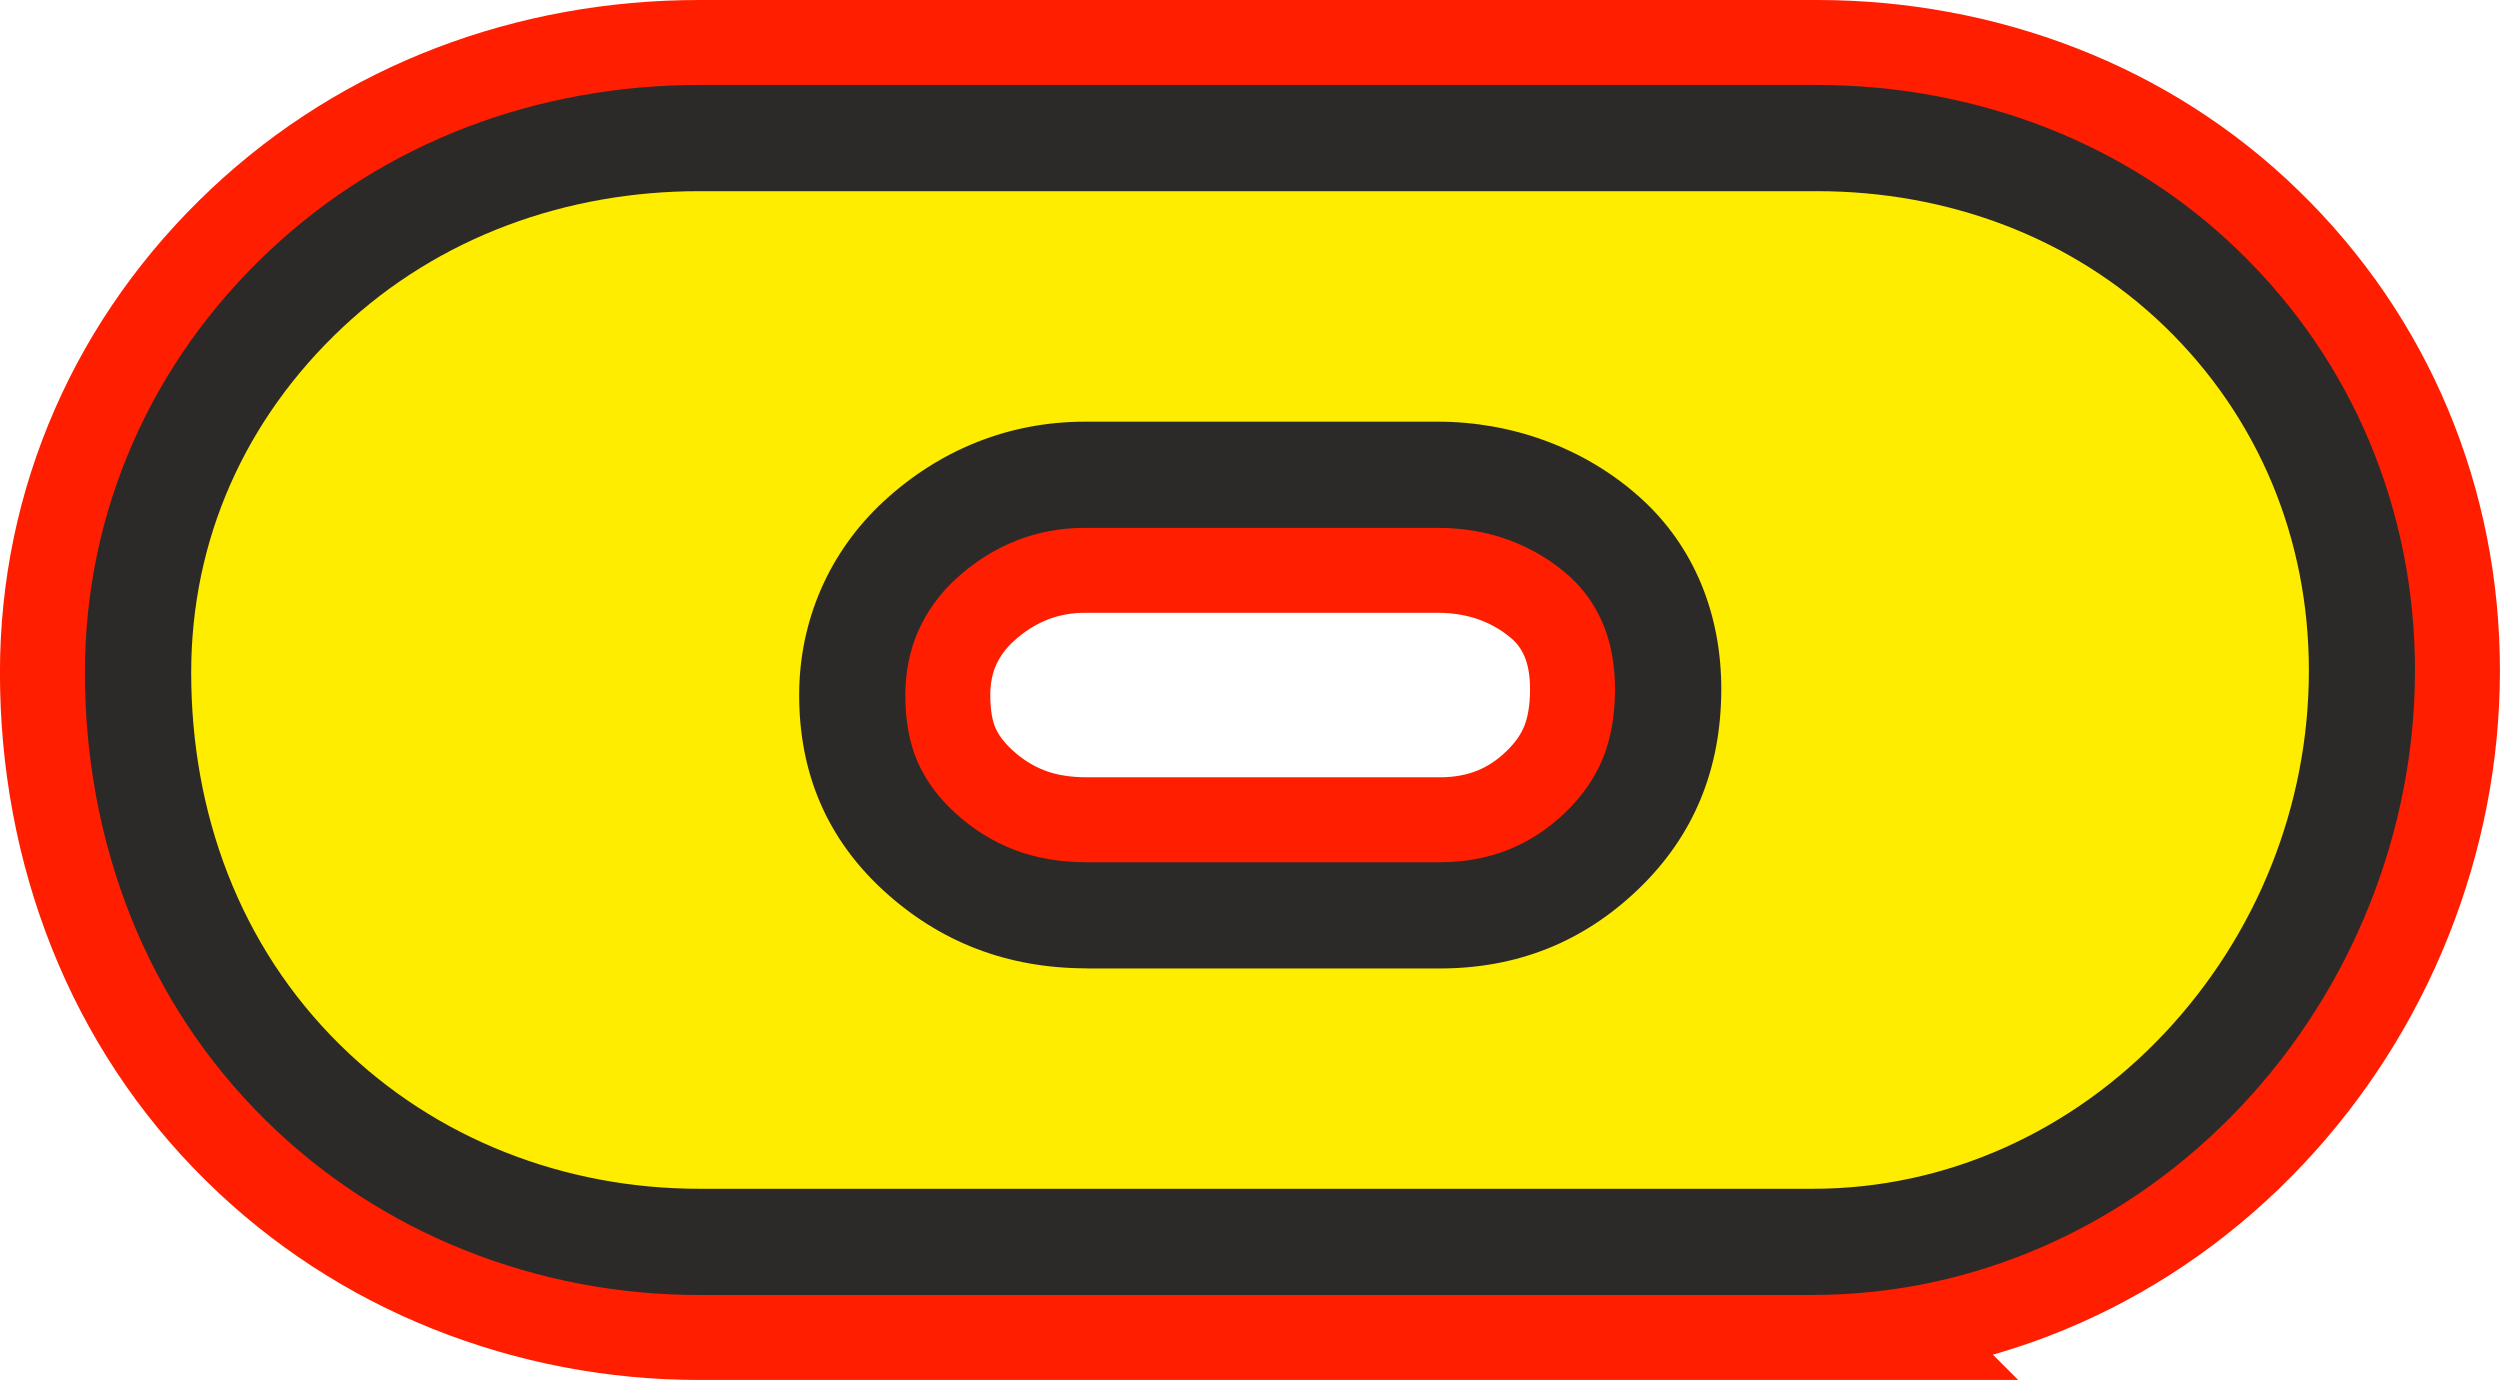
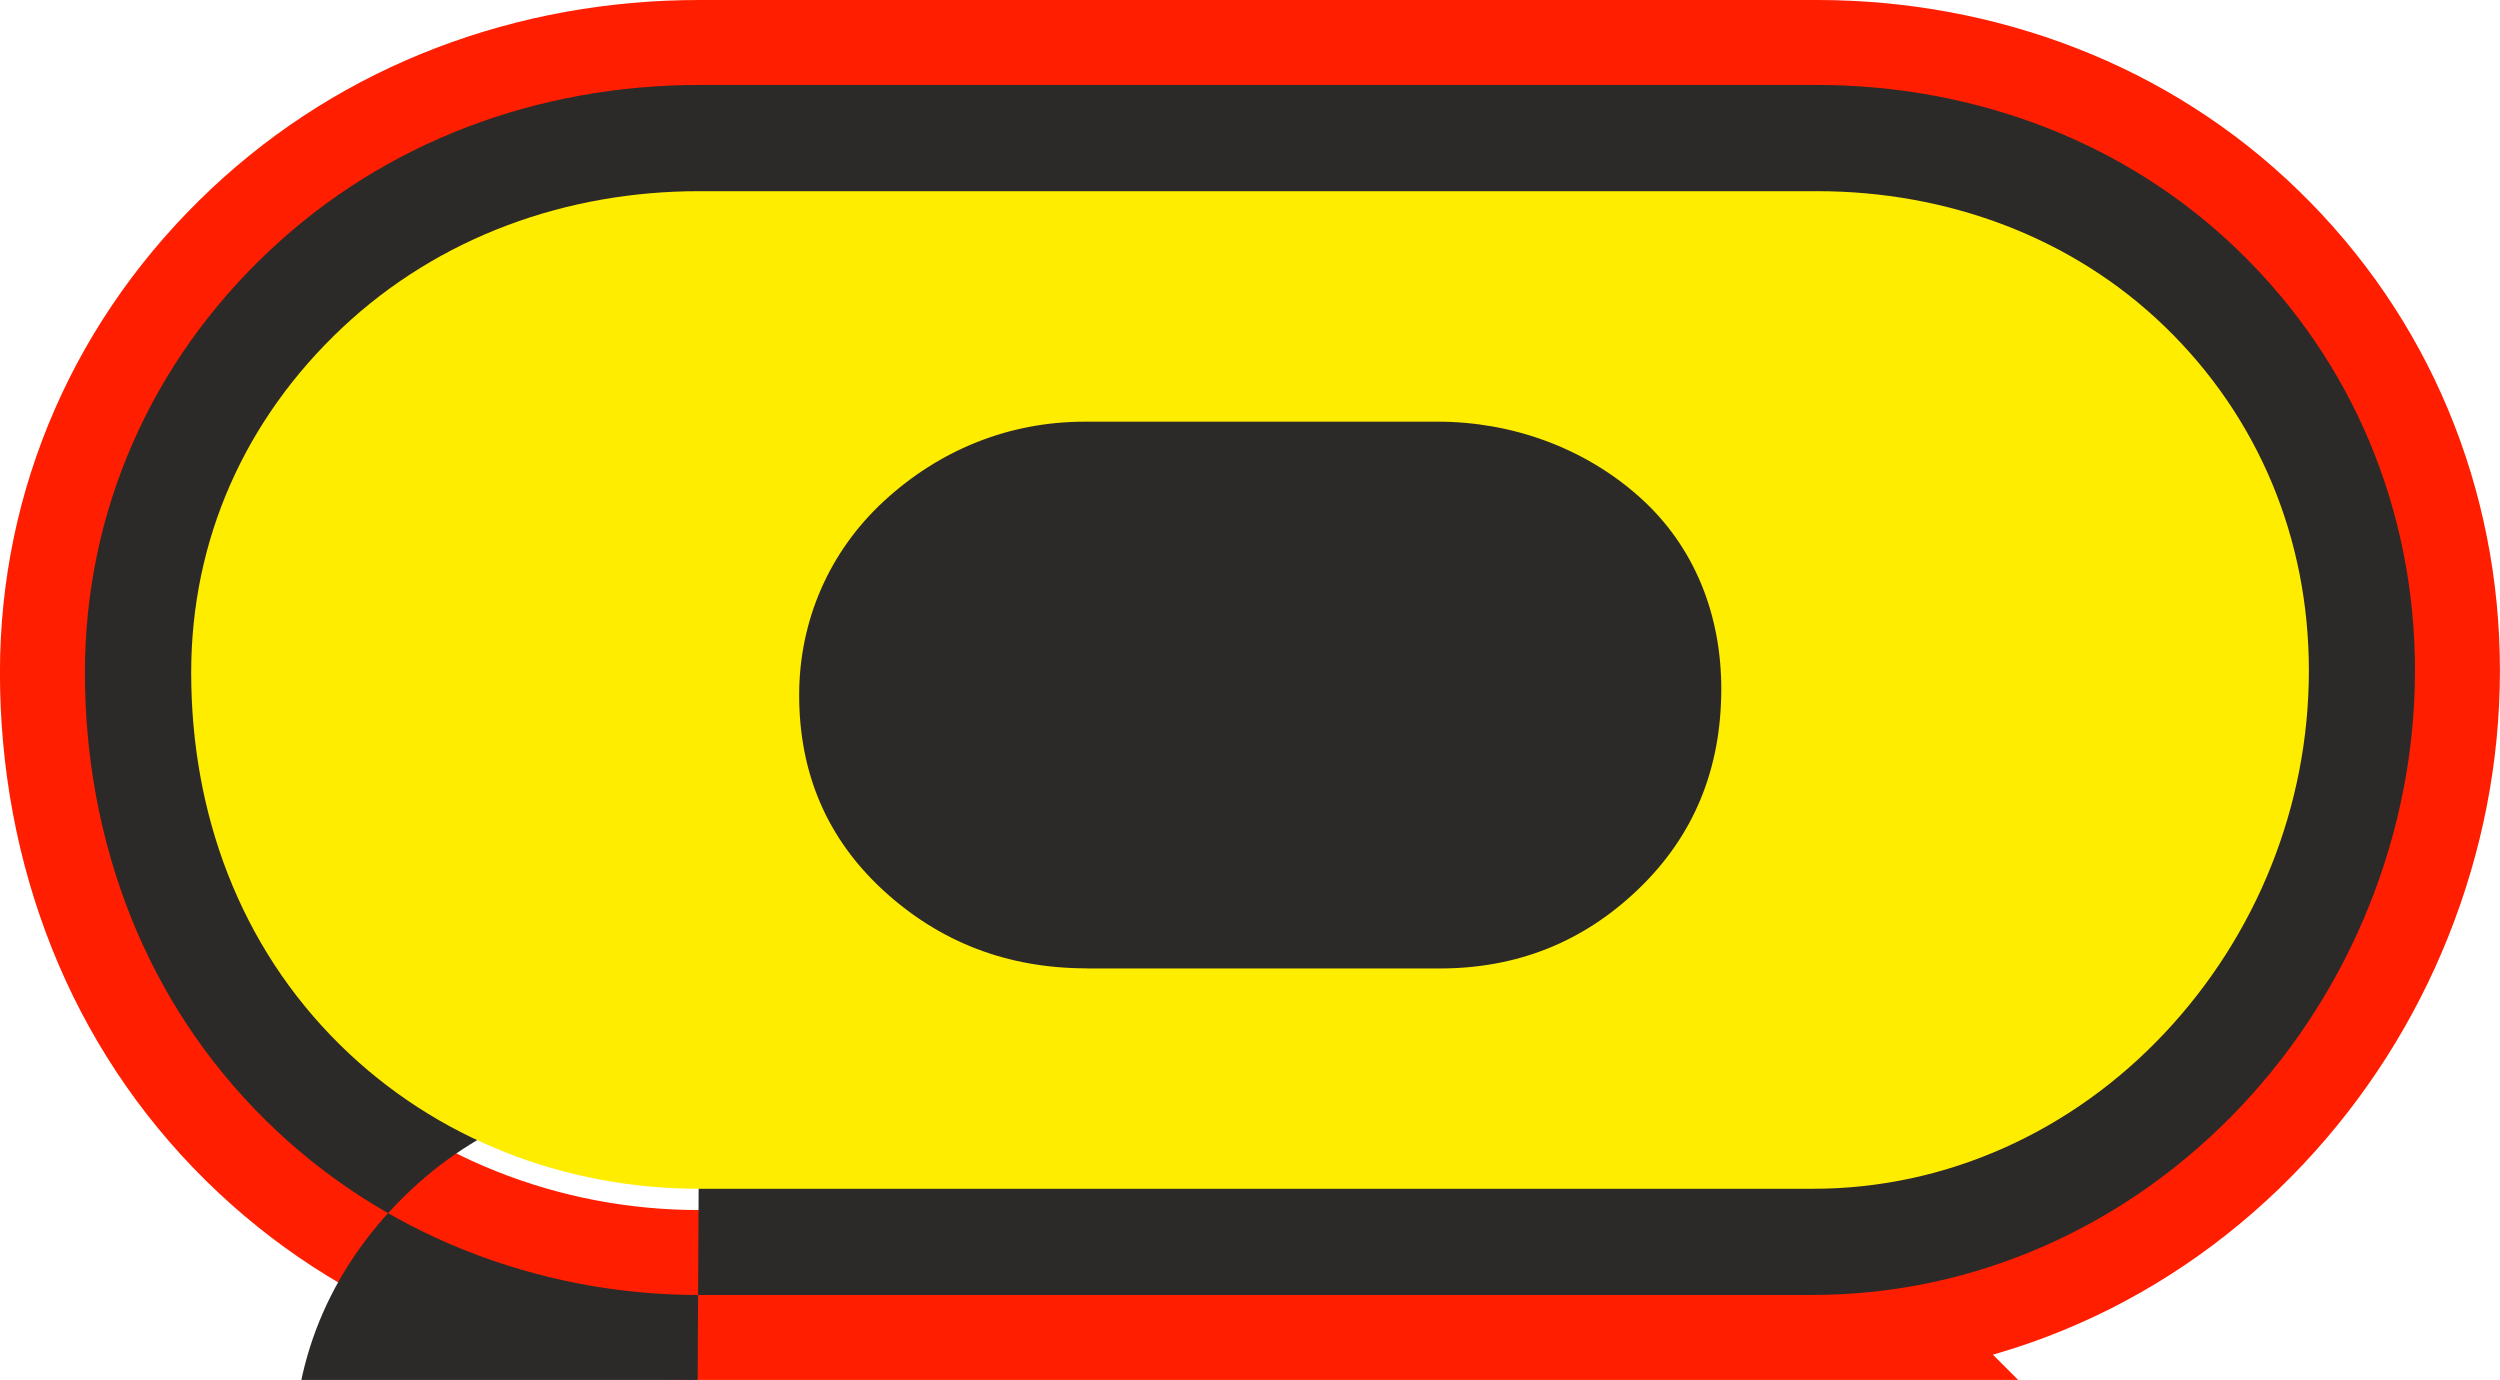
<svg xmlns="http://www.w3.org/2000/svg" xml:space="preserve" width="58.846mm" height="32.482mm" style="shape-rendering:geometricPrecision; text-rendering:geometricPrecision; image-rendering:optimizeQuality; fill-rule:evenodd; clip-rule:evenodd" viewBox="0 0 419.63 231.63">
  <defs>
    <style type="text/css">  .str0 {stroke:#FF1E00;stroke-width:28.52;stroke-miterlimit:22.926} .fil1 {fill:none;fill-rule:nonzero} .fil0 {fill:#999999} .fil2 {fill:#2B2A29;fill-rule:nonzero} .fil3 {fill:#FFED00;fill-rule:nonzero}  </style>
  </defs>
-   <rect class="fil0" x="-4001.29" y="-1328.43" width="2117.93" height="1497.53" />
  <g id="Слой_x0020_1">
    <g id="_1581761059568">
      <g>
        <path class="fil1 str0" d="M304.33 217.37l-186.97 0c-13.56,0 -26.97,-2.56 -39.49,-7.58 -12.26,-4.91 -23.57,-12.18 -33.25,-21.72 -10.09,-9.94 -17.59,-21.5 -22.62,-34.06 -5.2,-13.01 -7.75,-26.94 -7.75,-41.11 0,-13.54 2.77,-26.52 8.02,-38.51 5.28,-12.06 13.03,-22.97 22.96,-32.31 9.77,-9.19 21,-16.1 33.08,-20.72 12.37,-4.74 25.61,-7.1 39.03,-7.1l187.66 0c13.16,0 26.23,2.38 38.45,7.15 11.85,4.62 22.86,11.52 32.33,20.71 9.63,9.33 17,20.21 21.98,32.11 5.02,12.01 7.6,24.96 7.6,38.33 0,13.47 -2.64,26.79 -7.62,39.28 -4.98,12.5 -12.27,24 -21.57,33.86 -9.43,10 -20.61,17.96 -32.89,23.38 -12.14,5.37 -25.34,8.28 -38.96,8.28zm-186.97 -35.66l186.97 0c8.63,0 16.97,-1.84 24.62,-5.22 7.96,-3.52 15.21,-8.68 21.33,-15.17 6.29,-6.67 11.18,-14.35 14.46,-22.58 3.25,-8.15 4.98,-17.03 4.98,-26.19 0,-8.73 -1.63,-17.08 -4.81,-24.68 -3.13,-7.49 -7.79,-14.36 -13.9,-20.27 -5.91,-5.73 -12.89,-10.08 -20.49,-13.05 -7.94,-3.09 -16.61,-4.64 -25.5,-4.64l-187.66 0c-9.17,0 -18.11,1.57 -26.36,4.73 -7.87,3.01 -15.14,7.46 -21.38,13.34 -6.44,6.06 -11.42,13.02 -14.74,20.61 -3.25,7.41 -4.96,15.6 -4.96,24.31 0,9.86 1.67,19.32 5.1,27.88 3.25,8.12 8.07,15.57 14.54,21.94 6.25,6.16 13.58,10.87 21.55,14.06 8.15,3.26 17.06,4.93 26.26,4.93zm65.06 -36.98l59.24 0c8.27,0 15.29,-2.78 21.06,-8.34 2.85,-2.74 4.94,-5.74 6.29,-9.01 1.38,-3.35 2.07,-7.26 2.07,-11.74 0,-4.02 -0.67,-7.77 -2.06,-11.02 -1.28,-3 -3.15,-5.71 -5.65,-7.94 -2.92,-2.61 -6.3,-4.61 -9.95,-5.98 -3.71,-1.39 -7.82,-2.1 -12.11,-2.1l-59.24 0c-4.06,0 -7.92,0.74 -11.49,2.15 -3.71,1.47 -7.14,3.65 -10.19,6.47 -2.75,2.54 -4.87,5.52 -6.29,8.76 -1.41,3.22 -2.14,6.84 -2.14,10.68 0,4.29 0.67,8 2.02,11.12 1.36,3.16 3.48,6.05 6.34,8.67 2.99,2.74 6.32,4.81 9.98,6.21 3.61,1.38 7.65,2.07 12.11,2.07zm59.24 35.66l-59.24 0c-8.78,0 -17.04,-1.48 -24.79,-4.44 -7.69,-2.94 -14.78,-7.38 -21.27,-13.31 -6.61,-6.05 -11.6,-12.98 -14.98,-20.78 -3.39,-7.84 -5.08,-16.24 -5.08,-25.18 0,-8.64 1.79,-17.07 5.21,-24.89 3.4,-7.78 8.38,-14.82 14.78,-20.73 6.33,-5.85 13.47,-10.37 21.2,-13.43 7.73,-3.06 15.99,-4.66 24.58,-4.66l59.24 0c8.28,0 16.6,1.51 24.5,4.47 7.73,2.89 14.95,7.17 21.24,12.8 6.59,5.89 11.46,12.85 14.71,20.48 3.35,7.88 4.98,16.33 4.98,24.94 0,8.99 -1.62,17.41 -4.86,25.25 -3.27,7.92 -8.11,14.96 -14.51,21.13 -12.71,12.25 -27.96,18.37 -45.71,18.37z" />
-         <path id="1" class="fil2" d="M304.33 217.37l-186.97 0c-13.56,0 -26.97,-2.56 -39.49,-7.58 -12.26,-4.91 -23.57,-12.18 -33.25,-21.72 -10.09,-9.94 -17.59,-21.5 -22.62,-34.06 -5.2,-13.01 -7.75,-26.94 -7.75,-41.11 0,-13.54 2.77,-26.52 8.02,-38.51 5.28,-12.06 13.03,-22.97 22.96,-32.31 9.77,-9.19 21,-16.1 33.08,-20.72 12.37,-4.74 25.61,-7.1 39.03,-7.1l187.66 0c13.16,0 26.23,2.38 38.45,7.15 11.85,4.62 22.86,11.52 32.33,20.71 9.63,9.33 17,20.21 21.98,32.11 5.02,12.01 7.6,24.96 7.6,38.33 0,13.47 -2.64,26.79 -7.62,39.28 -4.98,12.5 -12.27,24 -21.57,33.86 -9.43,10 -20.61,17.96 -32.89,23.38 -12.14,5.37 -25.34,8.28 -38.96,8.28zm-186.97 -35.66l186.97 0c8.63,0 16.97,-1.84 24.62,-5.22 7.96,-3.52 15.21,-8.68 21.33,-15.17 6.29,-6.67 11.18,-14.35 14.46,-22.58 3.25,-8.15 4.98,-17.03 4.98,-26.19 0,-8.73 -1.63,-17.08 -4.81,-24.68 -3.13,-7.49 -7.79,-14.36 -13.9,-20.27 -5.91,-5.73 -12.89,-10.08 -20.49,-13.05 -7.94,-3.09 -16.61,-4.64 -25.5,-4.64l-187.66 0c-9.17,0 -18.11,1.57 -26.36,4.73 -7.87,3.01 -15.14,7.46 -21.38,13.34 -6.44,6.06 -11.42,13.02 -14.74,20.61 -3.25,7.41 -4.96,15.6 -4.96,24.31 0,9.86 1.67,19.32 5.1,27.88 3.25,8.12 8.07,15.57 14.54,21.94 6.25,6.16 13.58,10.87 21.55,14.06 8.15,3.26 17.06,4.93 26.26,4.93zm65.06 -36.98l59.24 0c8.27,0 15.29,-2.78 21.06,-8.34 2.85,-2.74 4.94,-5.74 6.29,-9.01 1.38,-3.35 2.07,-7.26 2.07,-11.74 0,-4.02 -0.67,-7.77 -2.06,-11.02 -1.28,-3 -3.15,-5.71 -5.65,-7.94 -2.92,-2.61 -6.3,-4.61 -9.95,-5.98 -3.71,-1.39 -7.82,-2.1 -12.11,-2.1l-59.24 0c-4.06,0 -7.92,0.74 -11.49,2.15 -3.71,1.47 -7.14,3.65 -10.19,6.47 -2.75,2.54 -4.87,5.52 -6.29,8.76 -1.41,3.22 -2.14,6.84 -2.14,10.68 0,4.29 0.67,8 2.02,11.12 1.36,3.16 3.48,6.05 6.34,8.67 2.99,2.74 6.32,4.81 9.98,6.21 3.61,1.38 7.65,2.07 12.11,2.07zm59.24 35.66l-59.24 0c-8.78,0 -17.04,-1.48 -24.79,-4.44 -7.69,-2.94 -14.78,-7.38 -21.27,-13.31 -6.61,-6.05 -11.6,-12.98 -14.98,-20.78 -3.39,-7.84 -5.08,-16.24 -5.08,-25.18 0,-8.64 1.79,-17.07 5.21,-24.89 3.4,-7.78 8.38,-14.82 14.78,-20.73 6.33,-5.85 13.47,-10.37 21.2,-13.43 7.73,-3.06 15.99,-4.66 24.58,-4.66l59.24 0c8.28,0 16.6,1.51 24.5,4.47 7.73,2.89 14.95,7.17 21.24,12.8 6.59,5.89 11.46,12.85 14.71,20.48 3.35,7.88 4.98,16.33 4.98,24.94 0,8.99 -1.62,17.41 -4.86,25.25 -3.27,7.92 -8.11,14.96 -14.51,21.13 -12.71,12.25 -27.96,18.37 -45.71,18.37z" />
+         <path id="1" class="fil2" d="M304.33 217.37l-186.97 0c-13.56,0 -26.97,-2.56 -39.49,-7.58 -12.26,-4.91 -23.57,-12.18 -33.25,-21.72 -10.09,-9.94 -17.59,-21.5 -22.62,-34.06 -5.2,-13.01 -7.75,-26.94 -7.75,-41.11 0,-13.54 2.77,-26.52 8.02,-38.51 5.28,-12.06 13.03,-22.97 22.96,-32.31 9.77,-9.19 21,-16.1 33.08,-20.72 12.37,-4.74 25.61,-7.1 39.03,-7.1l187.66 0c13.16,0 26.23,2.38 38.45,7.15 11.85,4.62 22.86,11.52 32.33,20.71 9.63,9.33 17,20.21 21.98,32.11 5.02,12.01 7.6,24.96 7.6,38.33 0,13.47 -2.64,26.79 -7.62,39.28 -4.98,12.5 -12.27,24 -21.57,33.86 -9.43,10 -20.61,17.96 -32.89,23.38 -12.14,5.37 -25.34,8.28 -38.96,8.28zm-186.97 -35.66l186.97 0l-187.66 0c-9.17,0 -18.11,1.57 -26.36,4.73 -7.87,3.01 -15.14,7.46 -21.38,13.34 -6.44,6.06 -11.42,13.02 -14.74,20.61 -3.25,7.41 -4.96,15.6 -4.96,24.31 0,9.86 1.67,19.32 5.1,27.88 3.25,8.12 8.07,15.57 14.54,21.94 6.25,6.16 13.58,10.87 21.55,14.06 8.15,3.26 17.06,4.93 26.26,4.93zm65.06 -36.98l59.24 0c8.27,0 15.29,-2.78 21.06,-8.34 2.85,-2.74 4.94,-5.74 6.29,-9.01 1.38,-3.35 2.07,-7.26 2.07,-11.74 0,-4.02 -0.67,-7.77 -2.06,-11.02 -1.28,-3 -3.15,-5.71 -5.65,-7.94 -2.92,-2.61 -6.3,-4.61 -9.95,-5.98 -3.71,-1.39 -7.82,-2.1 -12.11,-2.1l-59.24 0c-4.06,0 -7.92,0.74 -11.49,2.15 -3.71,1.47 -7.14,3.65 -10.19,6.47 -2.75,2.54 -4.87,5.52 -6.29,8.76 -1.41,3.22 -2.14,6.84 -2.14,10.68 0,4.29 0.67,8 2.02,11.12 1.36,3.16 3.48,6.05 6.34,8.67 2.99,2.74 6.32,4.81 9.98,6.21 3.61,1.38 7.65,2.07 12.11,2.07zm59.24 35.66l-59.24 0c-8.78,0 -17.04,-1.48 -24.79,-4.44 -7.69,-2.94 -14.78,-7.38 -21.27,-13.31 -6.61,-6.05 -11.6,-12.98 -14.98,-20.78 -3.39,-7.84 -5.08,-16.24 -5.08,-25.18 0,-8.64 1.79,-17.07 5.21,-24.89 3.4,-7.78 8.38,-14.82 14.78,-20.73 6.33,-5.85 13.47,-10.37 21.2,-13.43 7.73,-3.06 15.99,-4.66 24.58,-4.66l59.24 0c8.28,0 16.6,1.51 24.5,4.47 7.73,2.89 14.95,7.17 21.24,12.8 6.59,5.89 11.46,12.85 14.71,20.48 3.35,7.88 4.98,16.33 4.98,24.94 0,8.99 -1.62,17.41 -4.86,25.25 -3.27,7.92 -8.11,14.96 -14.51,21.13 -12.71,12.25 -27.96,18.37 -45.71,18.37z" />
      </g>
      <path class="fil3" d="M304.33 199.54l-186.97 0c-22.51,0 -44.16,-8.27 -60.27,-24.14 -16.91,-16.66 -25,-38.96 -25,-62.5 0,-22.39 9.07,-42.56 25.34,-57.87 16.29,-15.33 37.7,-22.94 59.93,-22.94l187.66 0c21.67,0 42.72,7.59 58.39,22.77 15.82,15.34 24.14,35.72 24.14,57.7 0,22.68 -8.76,44.46 -24.31,60.95 -15.37,16.31 -36.39,26.03 -58.9,26.03zm-121.91 -36.98l59.24 0c13.01,0 24.14,-4.45 33.39,-13.36 9.25,-8.9 13.87,-20.09 13.87,-33.56 0,-12.35 -4.4,-23.87 -13.7,-32.19 -9.3,-8.32 -21.47,-12.67 -33.9,-12.67l-59.24 0c-12.72,0 -24.4,4.74 -33.73,13.35 -9.17,8.46 -14.21,20.06 -14.21,32.53 0,13.24 4.74,24.2 14.21,32.87 9.48,8.67 20.83,13.01 34.07,13.01z" />
    </g>
  </g>
</svg>